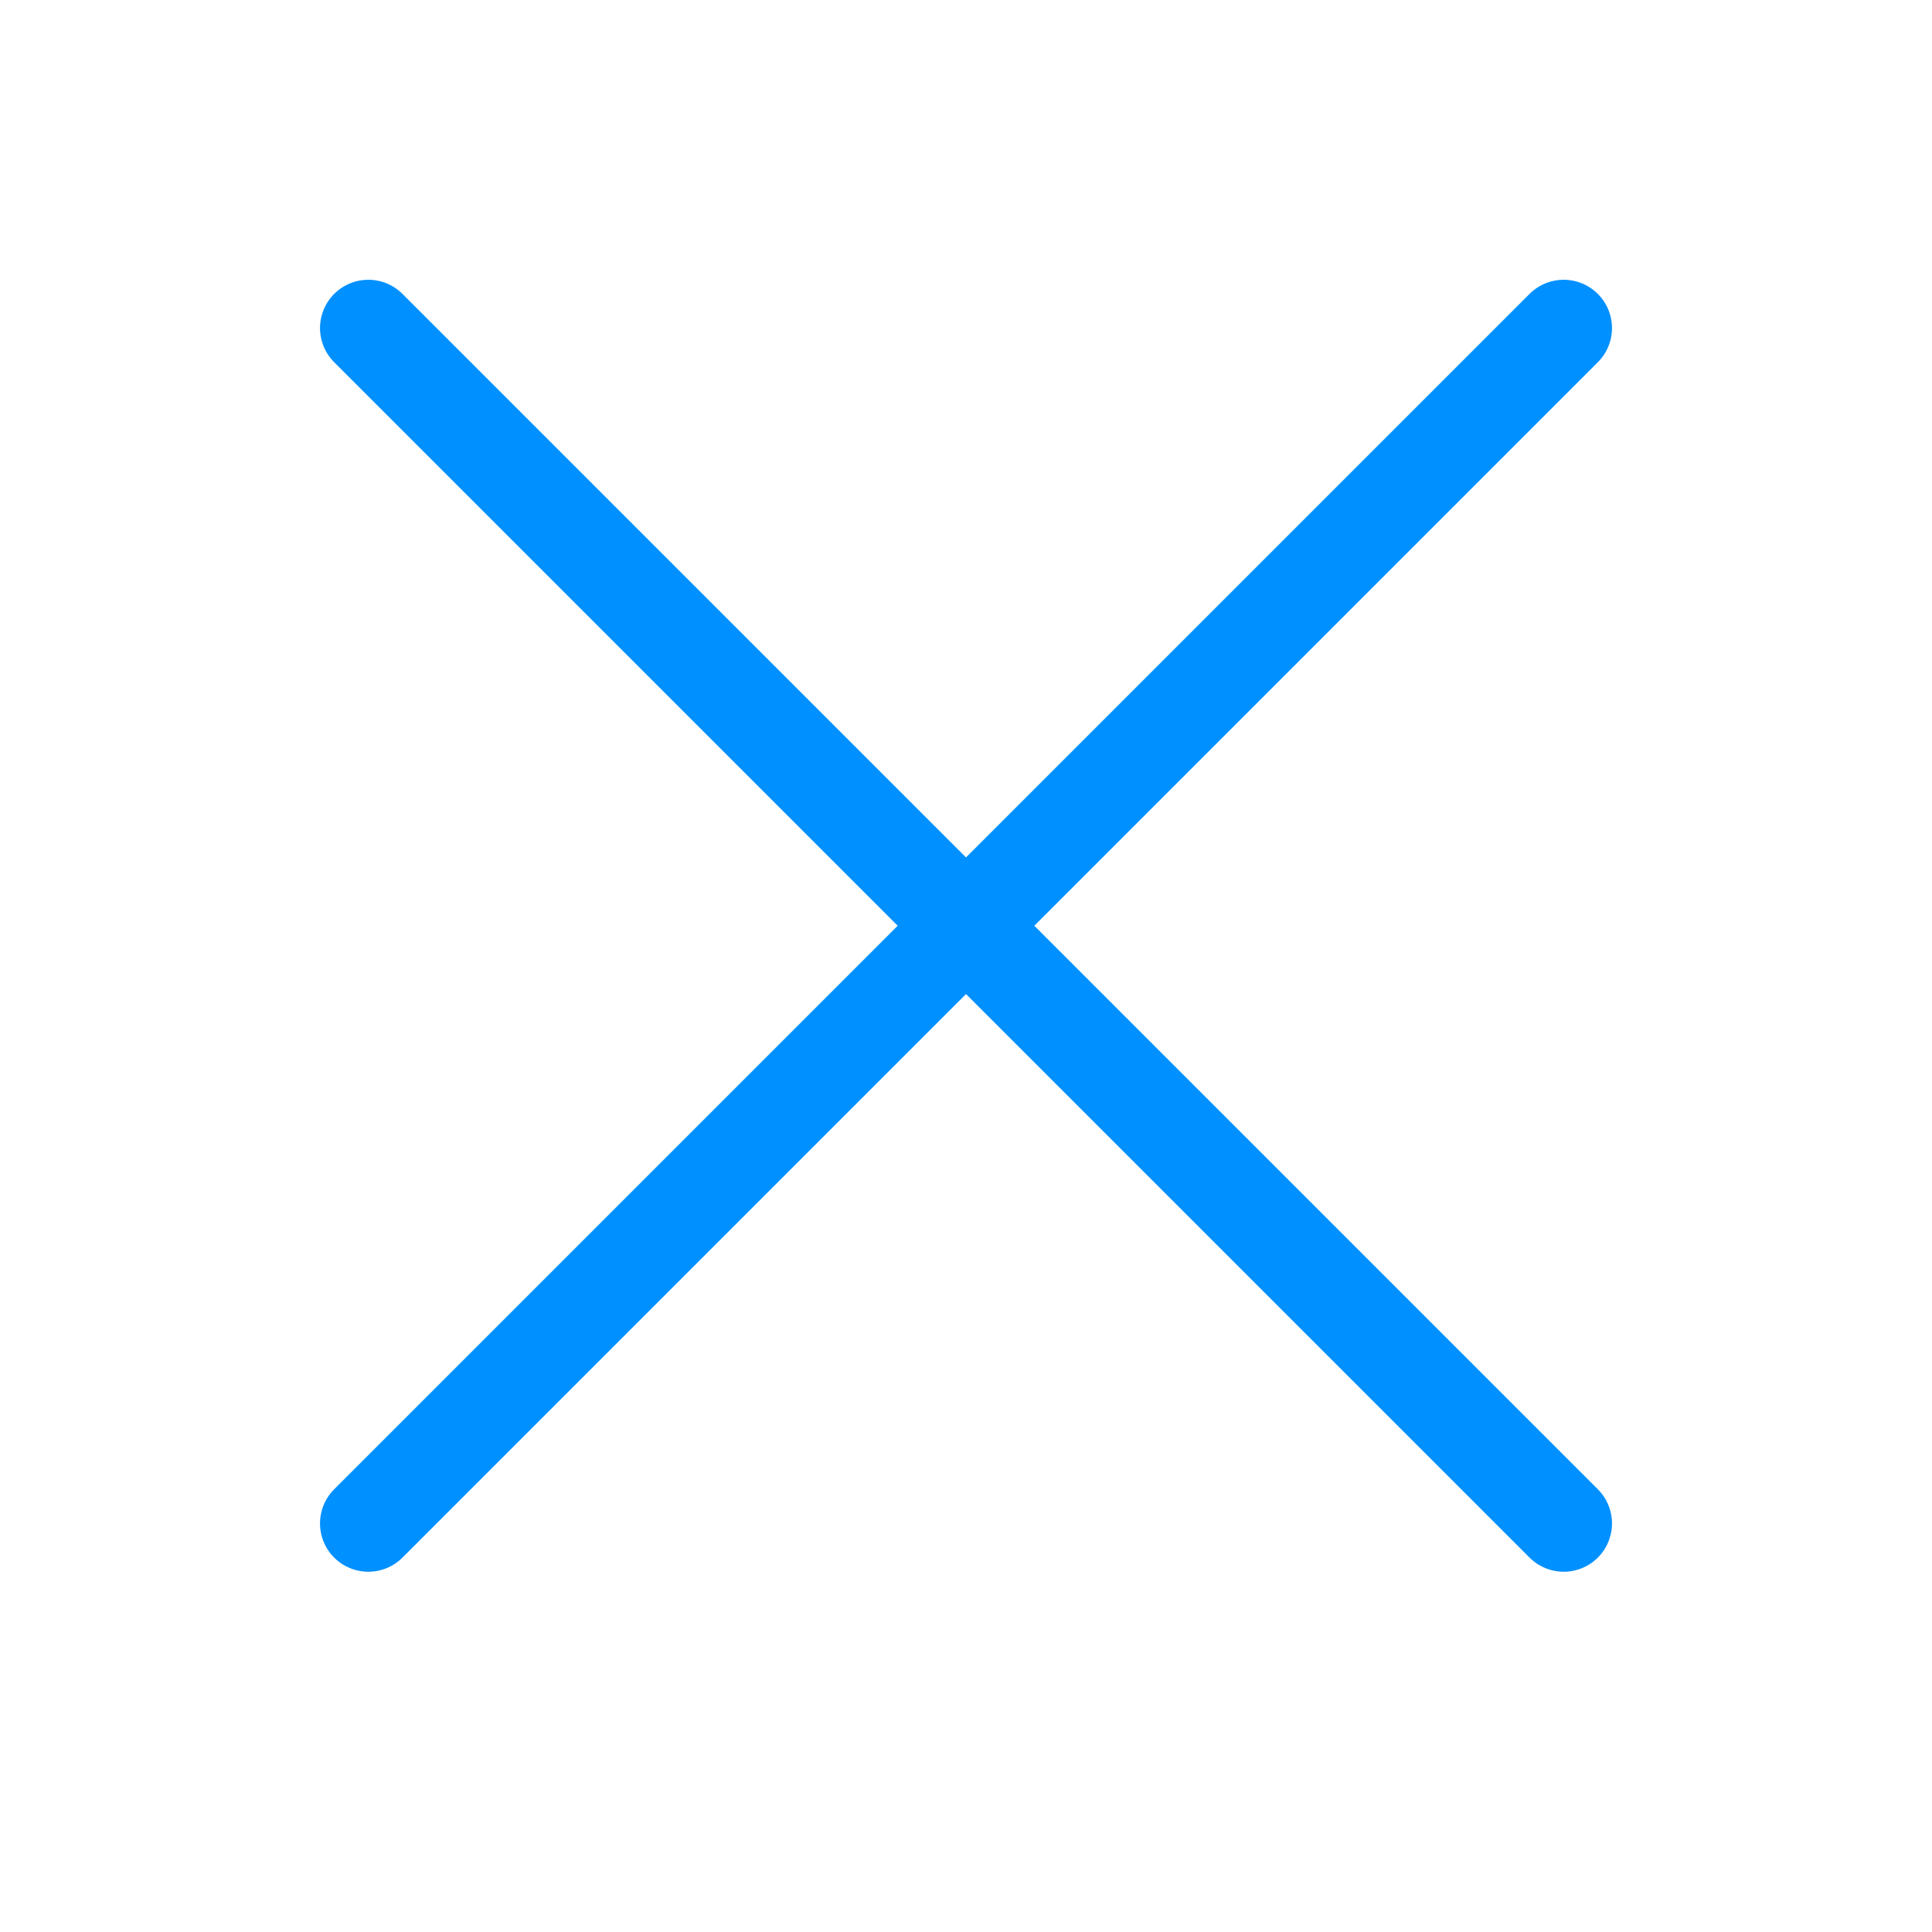
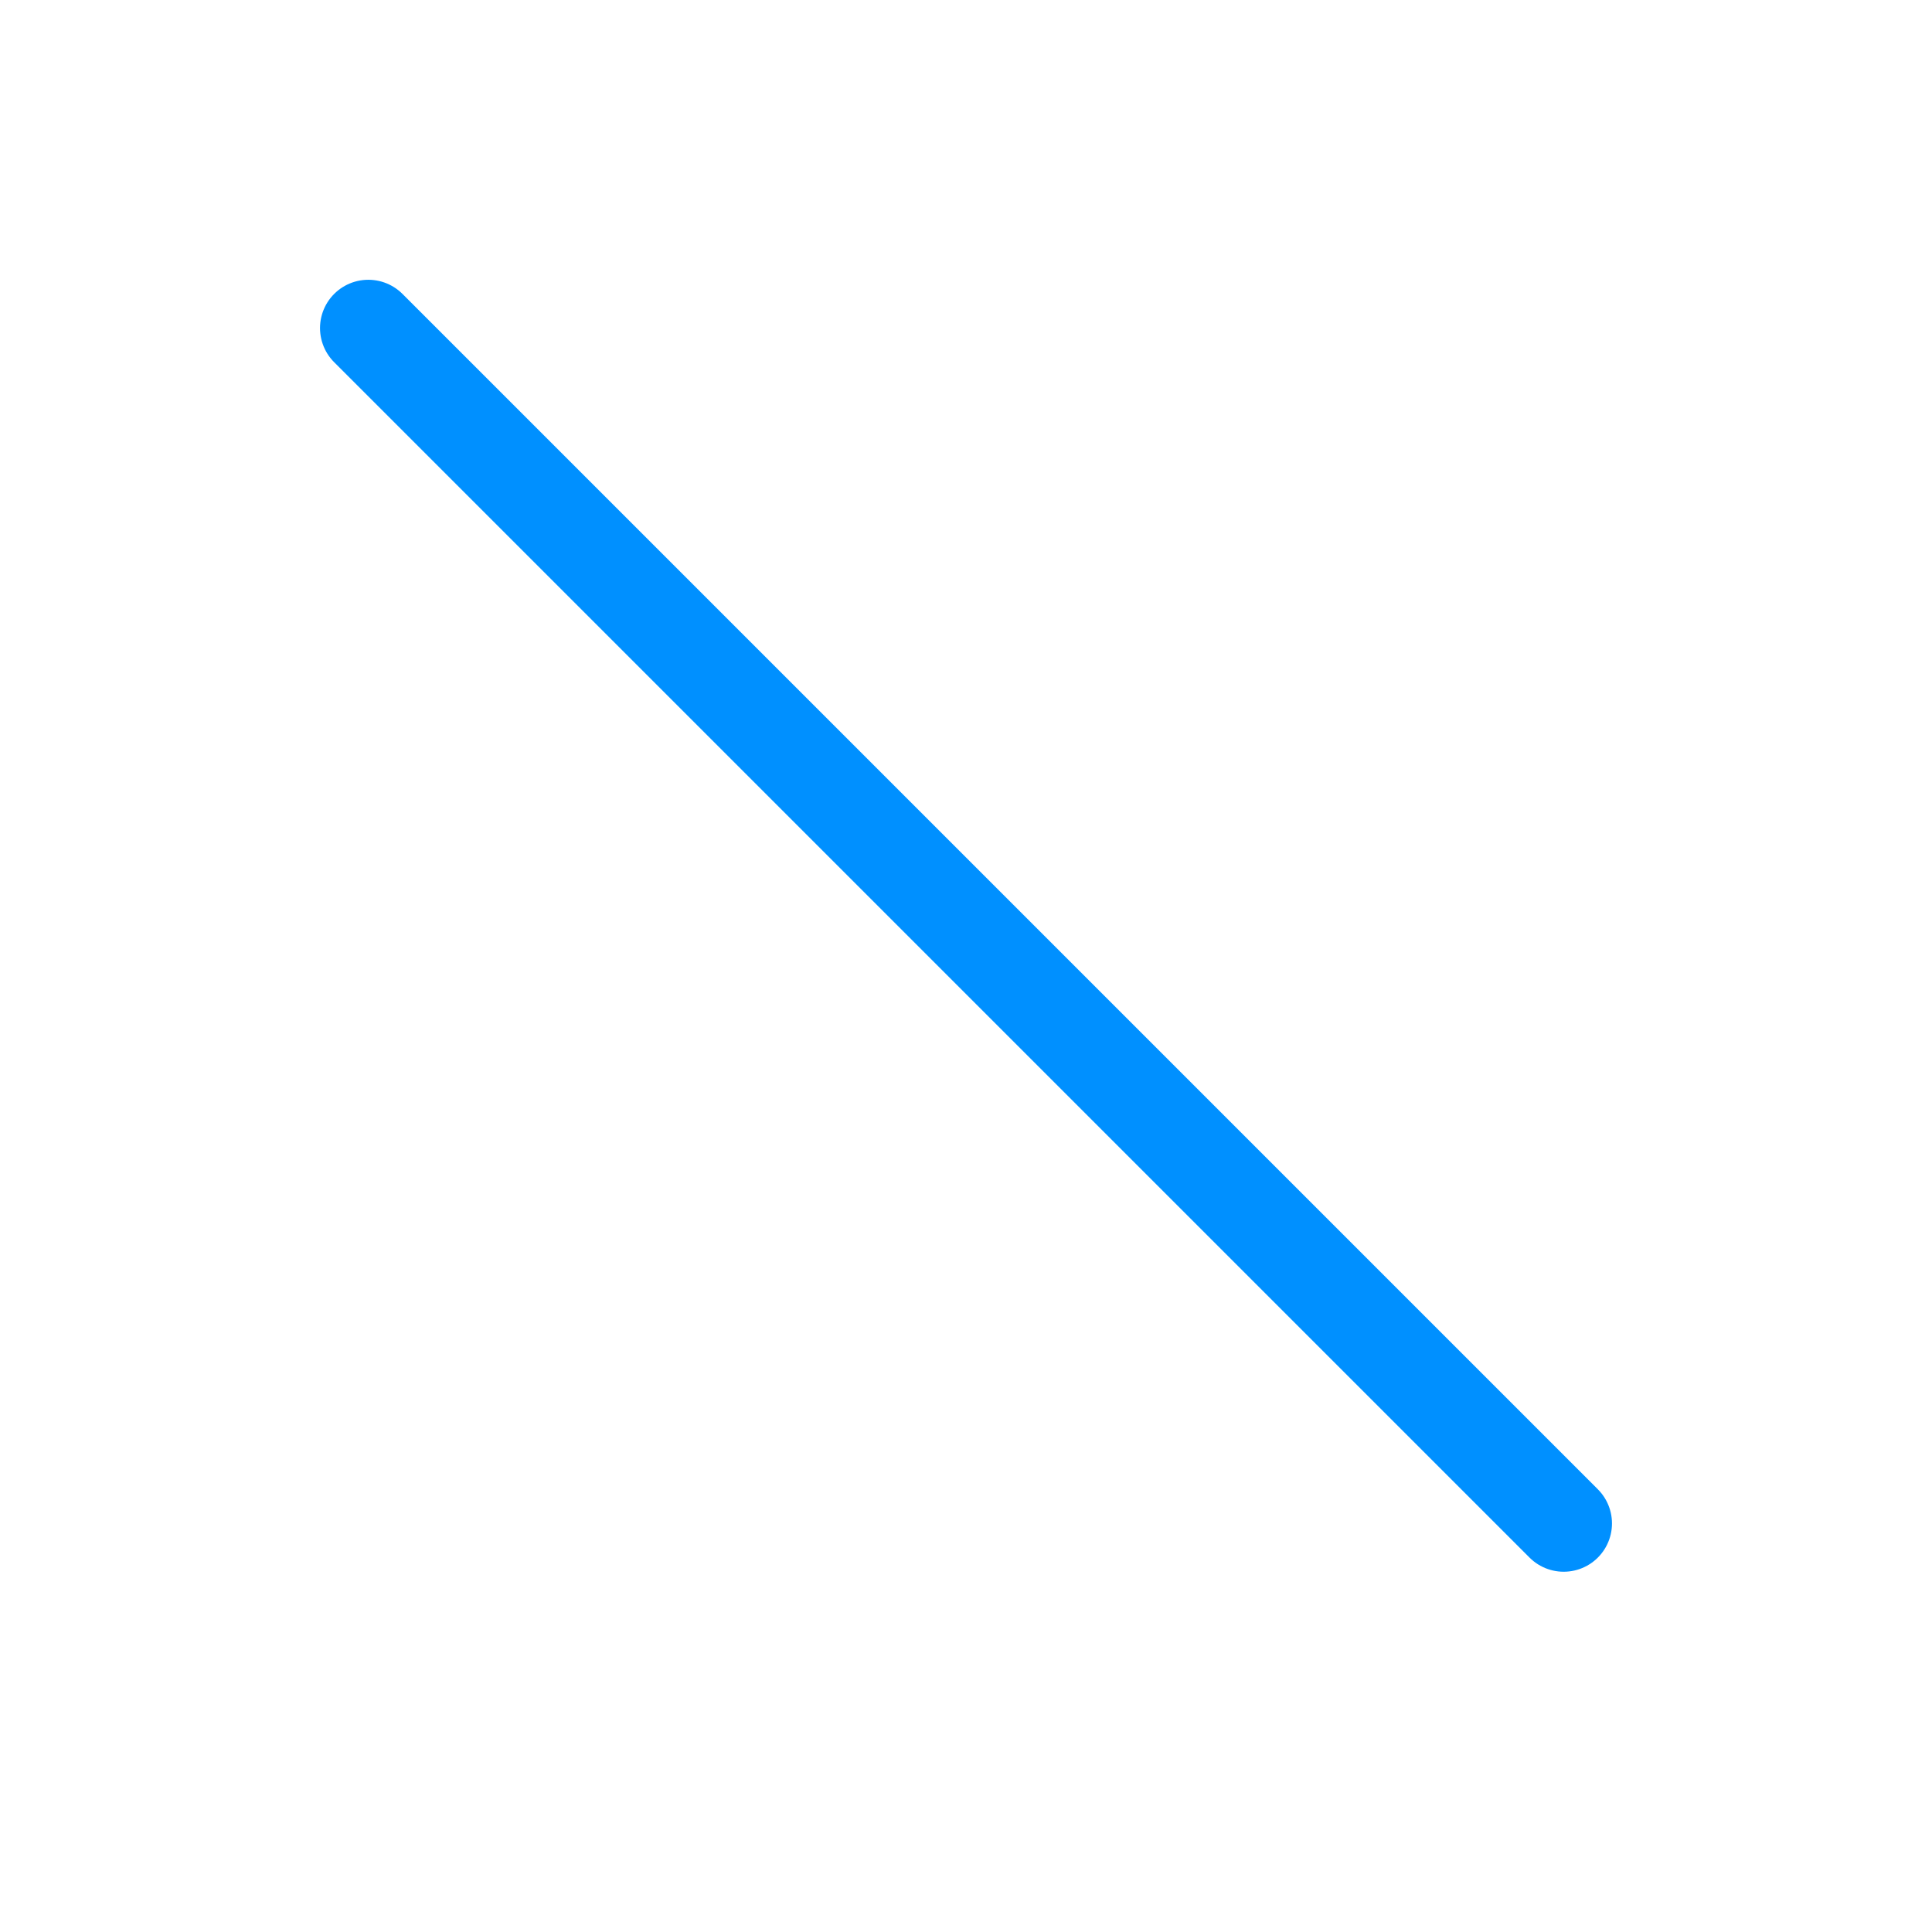
<svg xmlns="http://www.w3.org/2000/svg" width="24px" height="24px" viewBox="0 0 24 24" version="1.1">
  <title>icon/x</title>
  <desc>Created with Sketch.</desc>
  <defs />
  <g id="icon/x" stroke="none" stroke-width="1" fill="none" fill-rule="evenodd" stroke-linecap="round">
    <g id="Group" transform="translate(12, 11.5) rotate(45) translate(-12, -11.5) translate(1, 1)" fill-rule="nonzero" stroke="#0090FF" stroke-width="1.2">
      <path d="M0.5,10.5 L21.5,10.5" id="Line-2" />
-       <path d="M11,0 L11,21" id="Line-2" />
    </g>
  </g>
</svg>